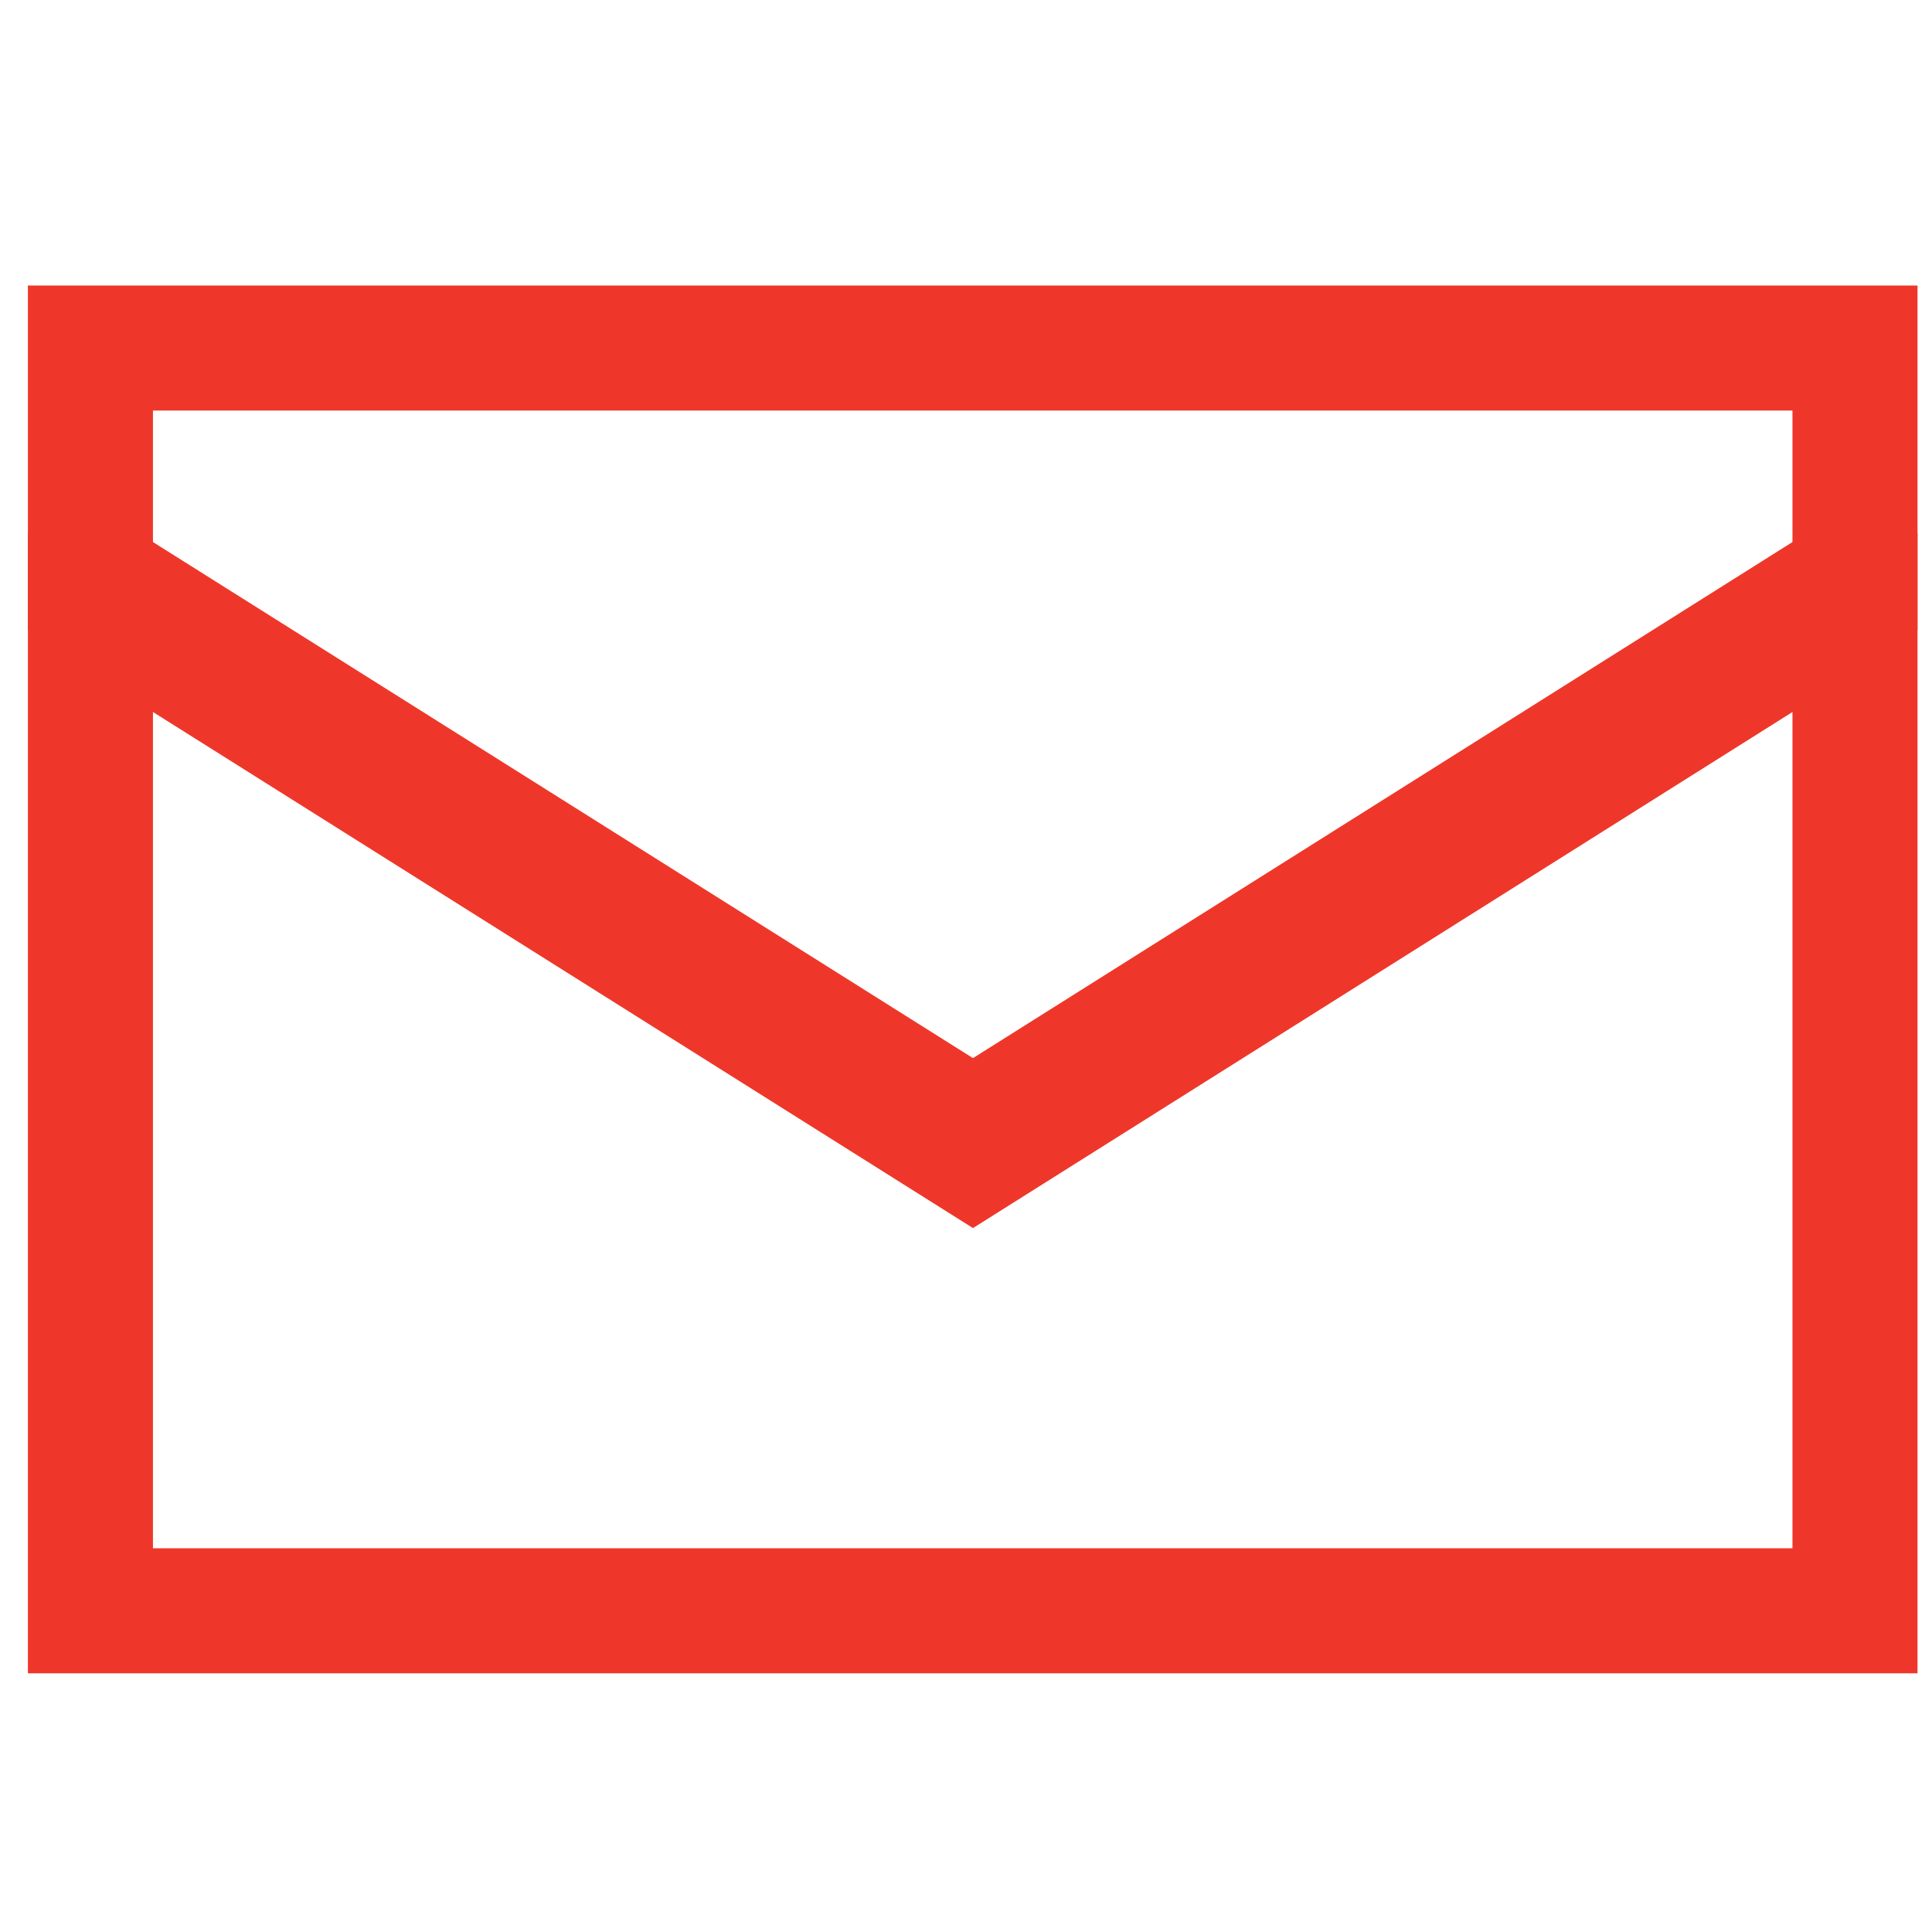
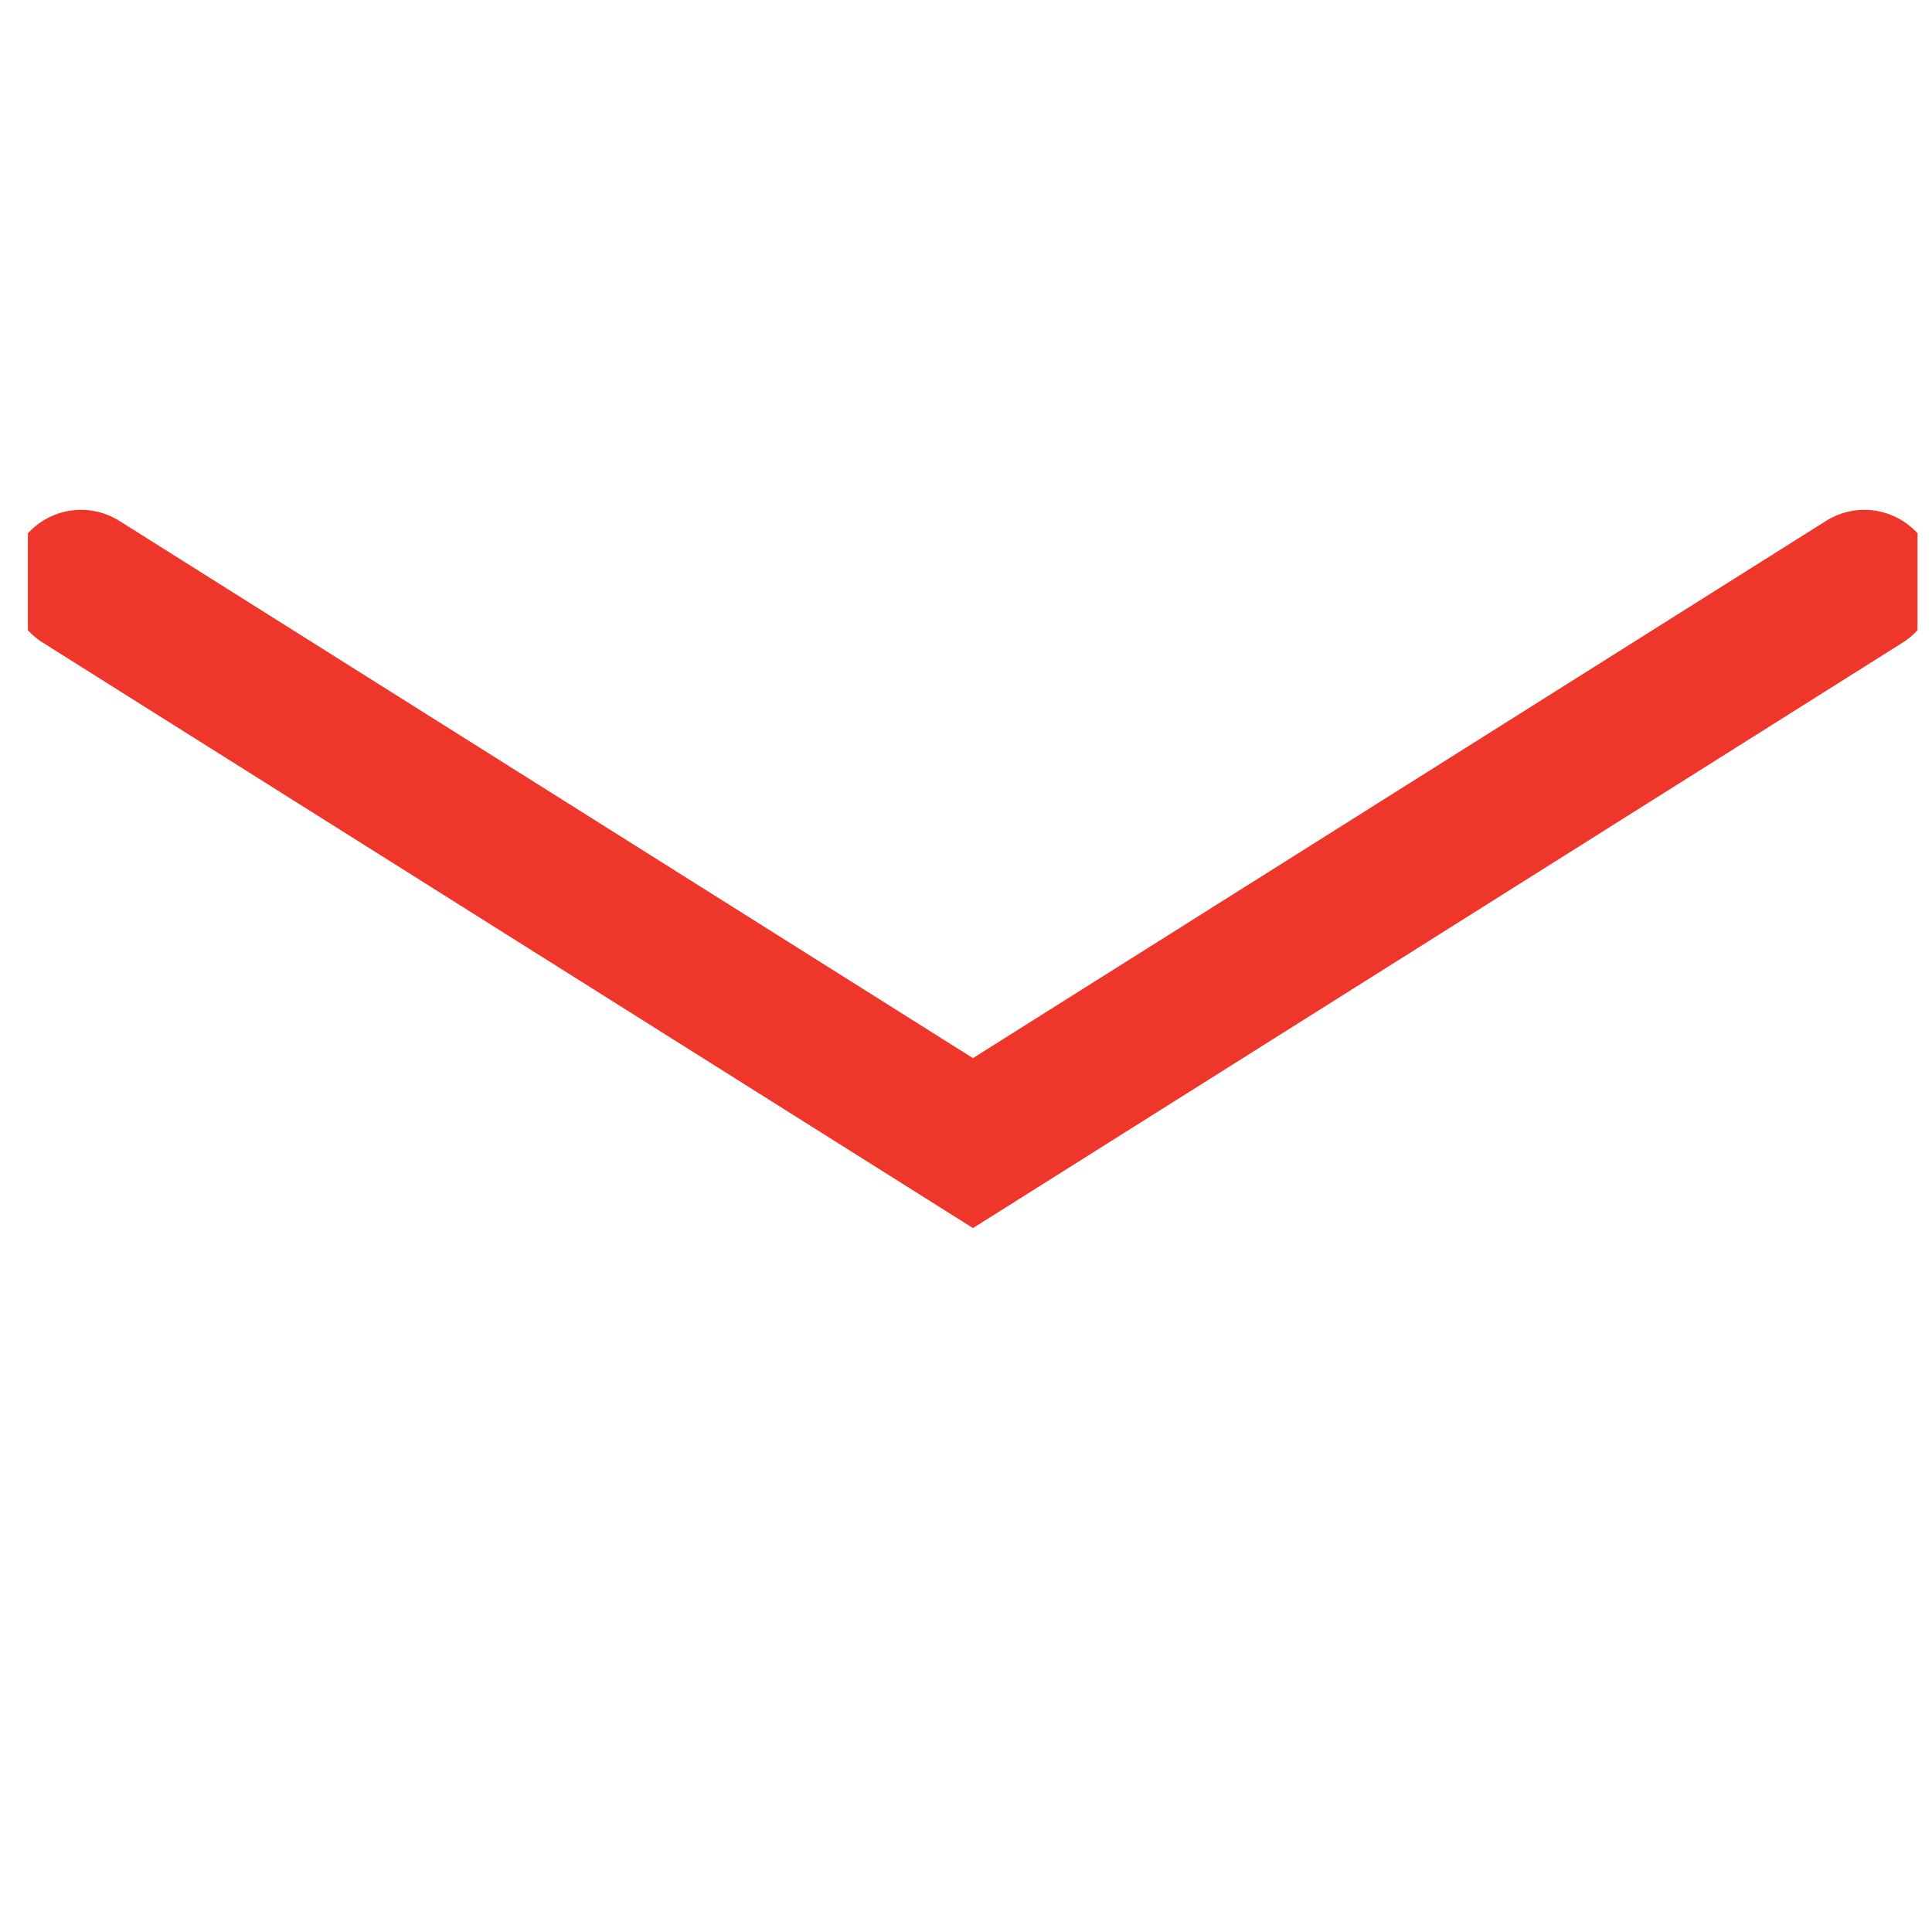
<svg xmlns="http://www.w3.org/2000/svg" id="_レイヤー_1" data-name=" レイヤー 1" viewBox="0 0 36 36">
  <defs>
    <style>
      .cls-1, .cls-2 {
        fill: none;
      }

      .cls-3 {
        clip-path: url(#clippath);
      }

      .cls-2 {
        stroke: #ee372a;
        stroke-linecap: round;
        stroke-miterlimit: 10;
        stroke-width: 2.68px;
      }
    </style>
    <clipPath id="clippath">
      <rect class="cls-1" x=".52" y="5.32" width="35.21" height="25.86" />
    </clipPath>
  </defs>
  <g id="_グループ_79" data-name=" グループ 79">
    <g id="_グループ_74" data-name=" グループ 74">
      <g class="cls-3">
        <g id="_グループ_73" data-name=" グループ 73">
-           <rect id="_長方形_101" data-name=" 長方形 101" class="cls-2" x="1.51" y="6.31" width="33.23" height="23.88" />
          <path id="_パス_80" data-name=" パス 80" class="cls-2" d="M34.74,10.84l-16.61,10.46L1.51,10.84" />
        </g>
      </g>
    </g>
-     <rect id="_長方形_107" data-name=" 長方形 107" class="cls-1" width="36" height="36" />
  </g>
</svg>